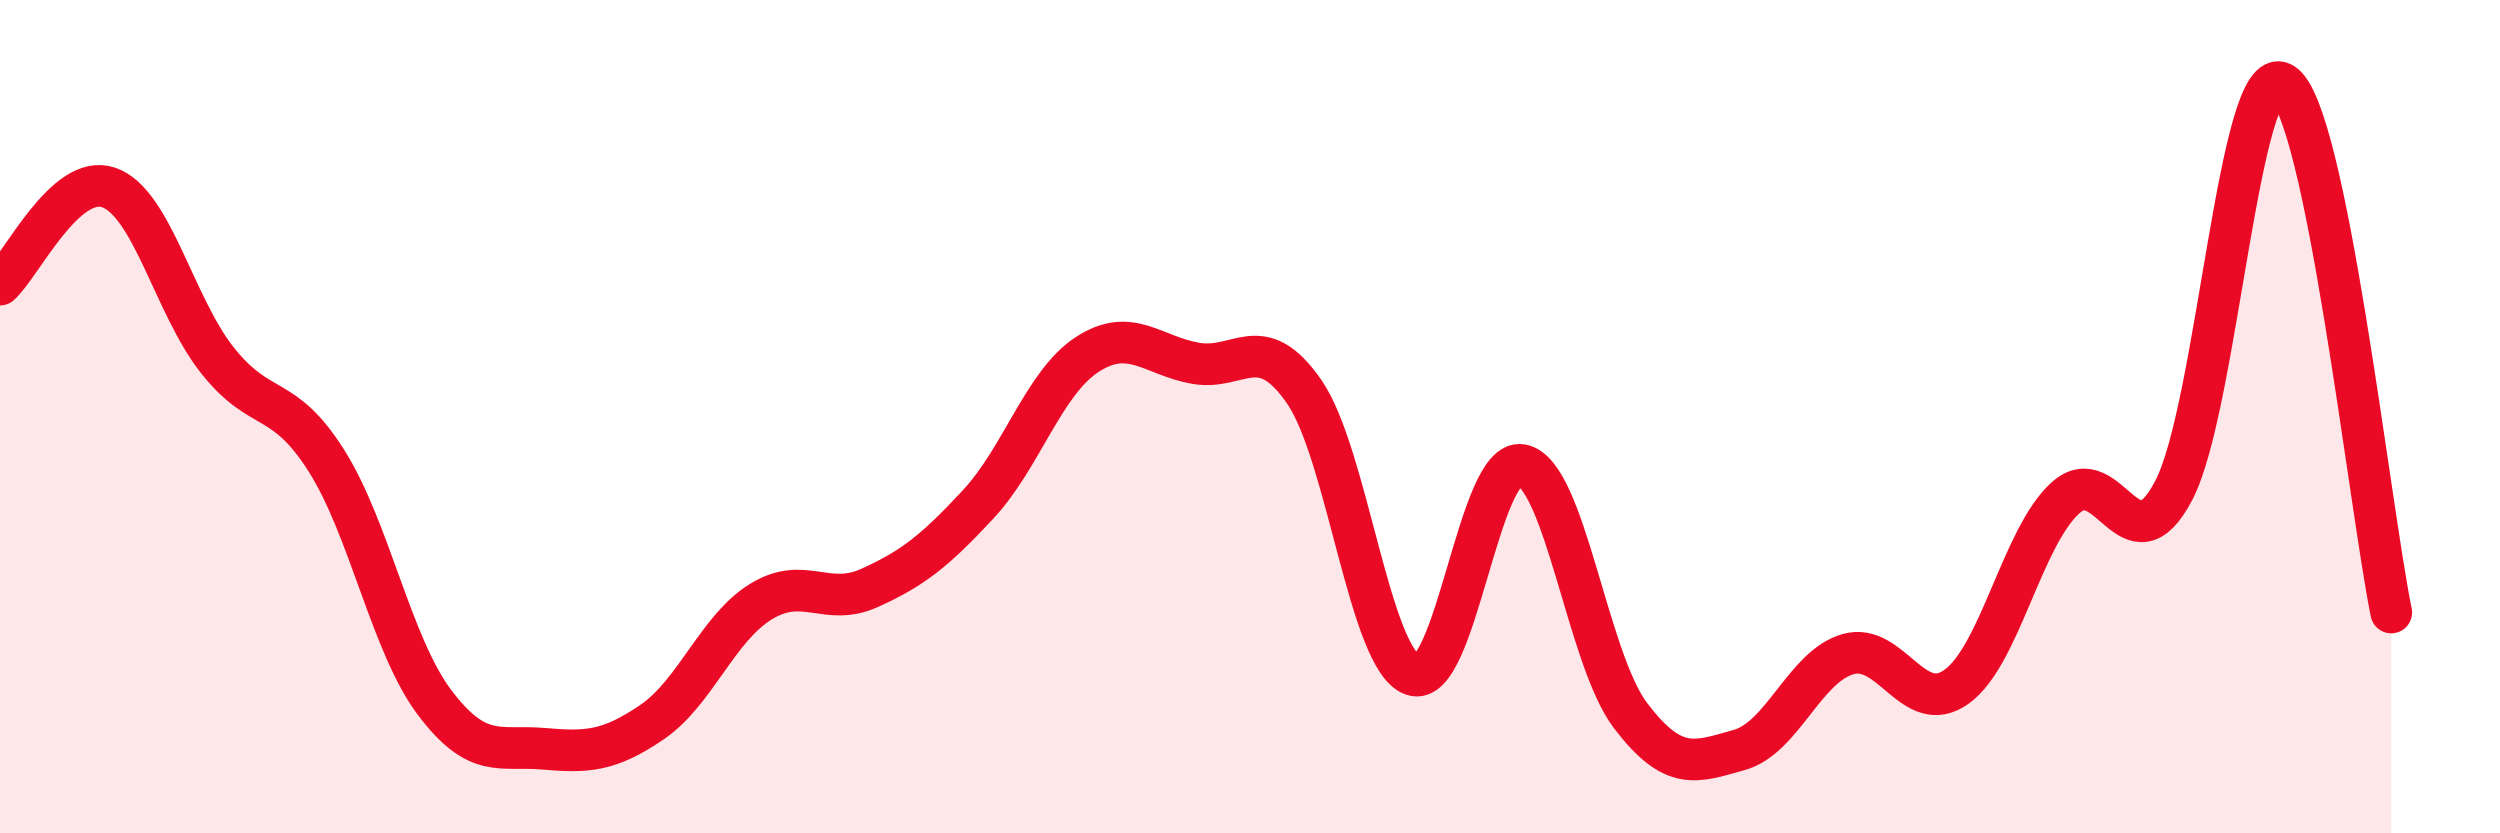
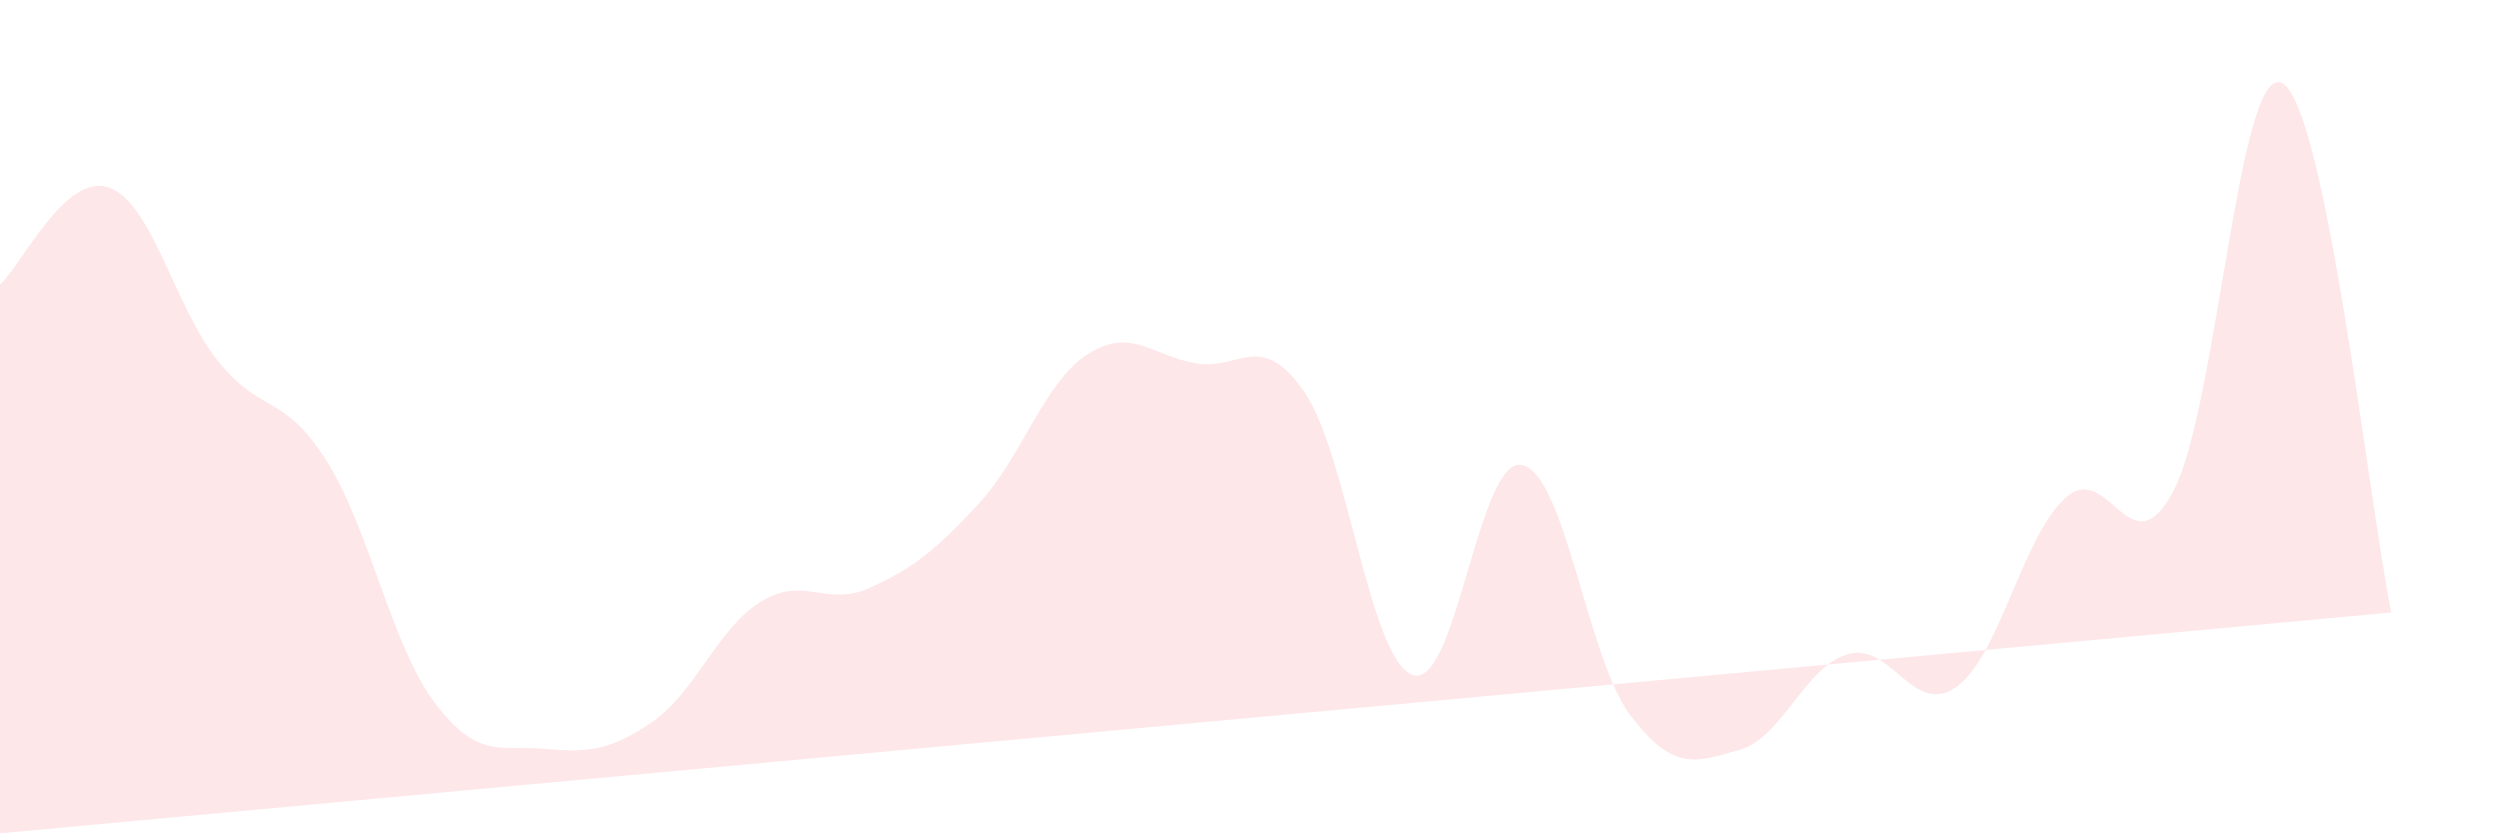
<svg xmlns="http://www.w3.org/2000/svg" width="60" height="20" viewBox="0 0 60 20">
-   <path d="M 0,6.83 C 0.52,6.36 1.57,4.14 2.61,4.5 C 3.65,4.86 4.18,7.34 5.22,8.65 C 6.26,9.96 6.79,9.41 7.83,11.05 C 8.87,12.69 9.39,15.48 10.43,16.86 C 11.47,18.24 12,17.88 13.04,17.97 C 14.08,18.06 14.61,18.04 15.65,17.33 C 16.69,16.62 17.22,15.08 18.26,14.44 C 19.3,13.8 19.83,14.58 20.87,14.11 C 21.91,13.64 22.44,13.22 23.48,12.1 C 24.52,10.98 25.05,9.19 26.09,8.51 C 27.13,7.83 27.66,8.54 28.7,8.72 C 29.74,8.9 30.26,7.9 31.3,9.4 C 32.34,10.9 32.87,15.85 33.91,16.2 C 34.95,16.55 35.48,10.97 36.52,11.16 C 37.56,11.35 38.09,15.8 39.13,17.17 C 40.17,18.54 40.7,18.29 41.74,18 C 42.78,17.71 43.31,16 44.35,15.7 C 45.39,15.4 45.92,17.23 46.96,16.48 C 48,15.73 48.53,12.89 49.57,11.95 C 50.61,11.01 51.13,13.76 52.17,11.77 C 53.21,9.78 53.74,1.41 54.78,2 C 55.82,2.59 56.87,12.16 57.39,14.7L57.39 20L0 20Z" fill="#EB0A25" opacity="0.1" stroke-linecap="round" stroke-linejoin="round" />
-   <path d="M 0,6.83 C 0.52,6.36 1.57,4.14 2.61,4.5 C 3.65,4.86 4.18,7.34 5.22,8.65 C 6.26,9.96 6.79,9.41 7.83,11.05 C 8.87,12.69 9.39,15.48 10.43,16.86 C 11.47,18.24 12,17.88 13.04,17.97 C 14.08,18.06 14.61,18.04 15.65,17.33 C 16.69,16.62 17.22,15.08 18.26,14.44 C 19.3,13.8 19.83,14.58 20.87,14.11 C 21.91,13.64 22.44,13.22 23.48,12.1 C 24.52,10.98 25.05,9.19 26.09,8.51 C 27.13,7.83 27.66,8.54 28.7,8.72 C 29.74,8.9 30.26,7.9 31.3,9.4 C 32.34,10.9 32.87,15.85 33.91,16.2 C 34.95,16.55 35.48,10.97 36.52,11.16 C 37.56,11.35 38.09,15.8 39.13,17.17 C 40.17,18.54 40.7,18.29 41.74,18 C 42.78,17.71 43.31,16 44.35,15.7 C 45.39,15.4 45.92,17.23 46.96,16.48 C 48,15.73 48.53,12.89 49.57,11.95 C 50.61,11.01 51.13,13.76 52.17,11.77 C 53.21,9.78 53.74,1.41 54.78,2 C 55.82,2.59 56.87,12.16 57.39,14.7" stroke="#EB0A25" stroke-width="1" fill="none" stroke-linecap="round" stroke-linejoin="round" />
+   <path d="M 0,6.83 C 0.52,6.36 1.57,4.14 2.61,4.5 C 3.65,4.86 4.18,7.34 5.22,8.65 C 6.26,9.96 6.79,9.41 7.83,11.05 C 8.87,12.69 9.39,15.48 10.43,16.86 C 11.47,18.24 12,17.88 13.04,17.97 C 14.08,18.06 14.61,18.04 15.65,17.33 C 16.69,16.62 17.22,15.08 18.26,14.44 C 19.3,13.8 19.83,14.58 20.87,14.11 C 21.91,13.64 22.44,13.22 23.48,12.1 C 24.52,10.98 25.05,9.19 26.09,8.51 C 27.13,7.83 27.66,8.54 28.7,8.72 C 29.74,8.9 30.26,7.9 31.3,9.4 C 32.34,10.9 32.87,15.85 33.91,16.2 C 34.95,16.55 35.48,10.97 36.52,11.16 C 37.56,11.35 38.09,15.8 39.13,17.17 C 40.17,18.54 40.7,18.29 41.74,18 C 42.78,17.71 43.31,16 44.35,15.7 C 45.39,15.4 45.92,17.23 46.96,16.48 C 48,15.73 48.53,12.89 49.57,11.95 C 50.61,11.01 51.13,13.76 52.17,11.77 C 53.21,9.78 53.74,1.41 54.78,2 C 55.82,2.59 56.87,12.16 57.39,14.7L0 20Z" fill="#EB0A25" opacity="0.1" stroke-linecap="round" stroke-linejoin="round" />
</svg>